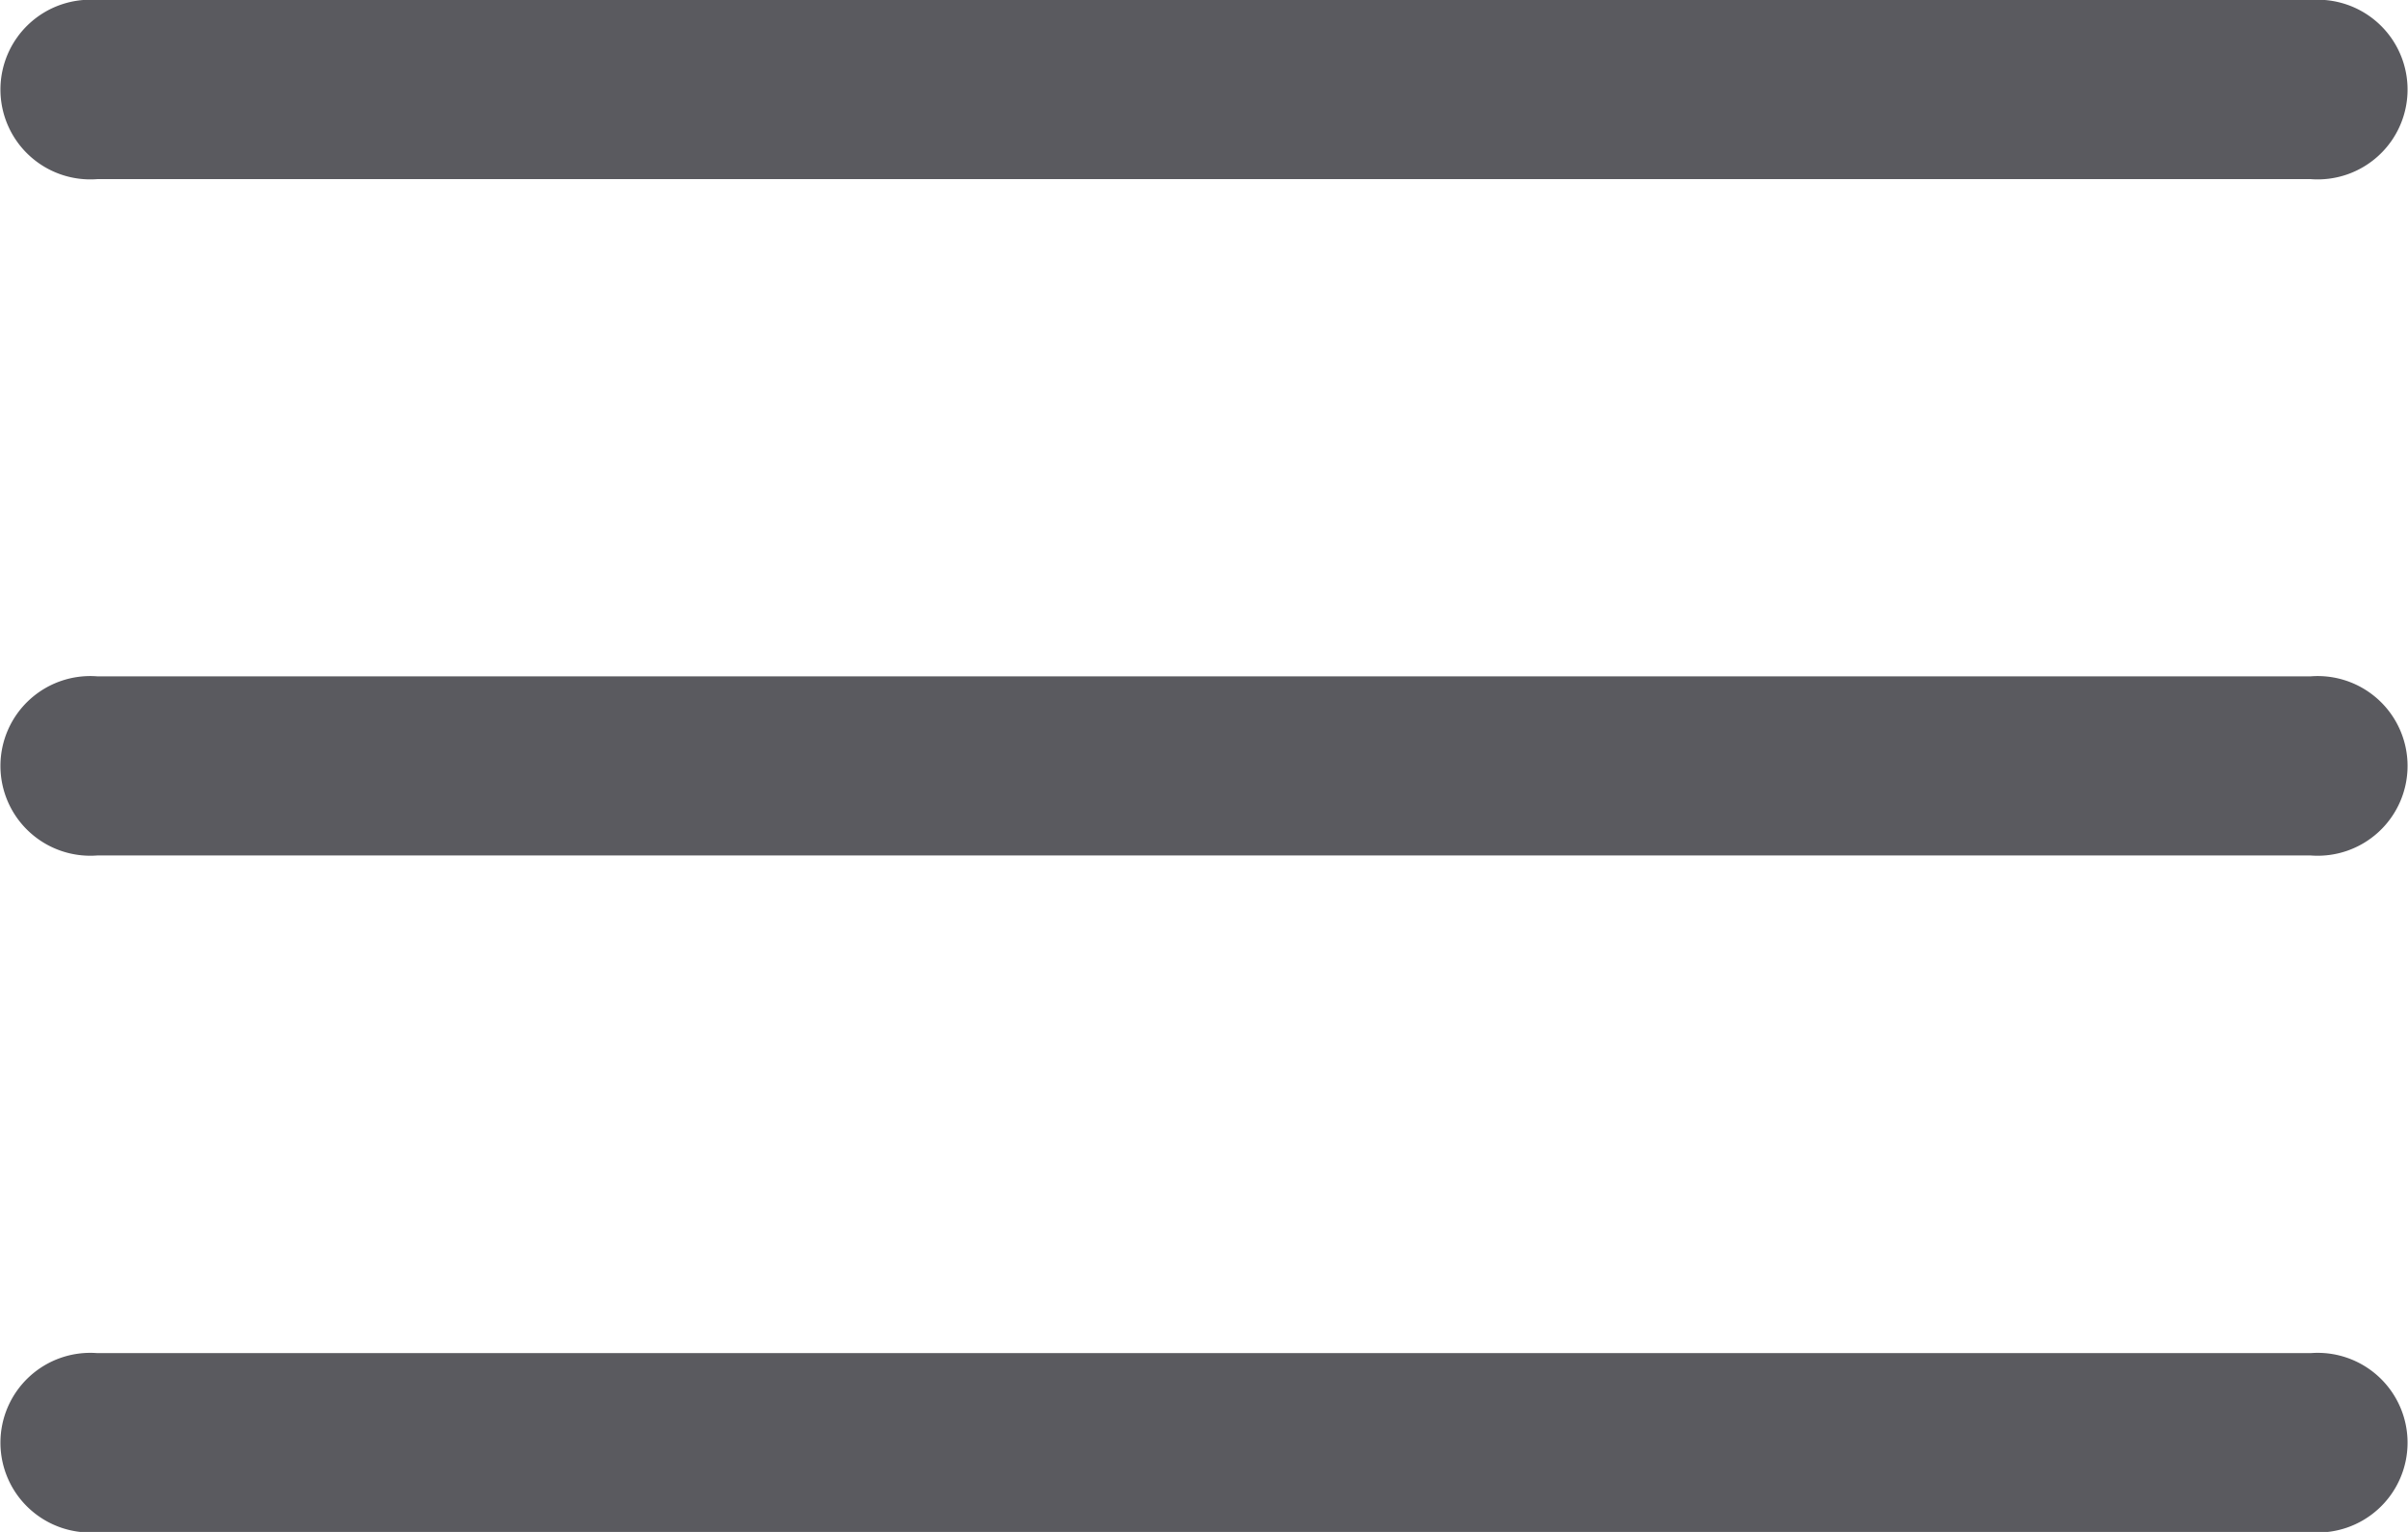
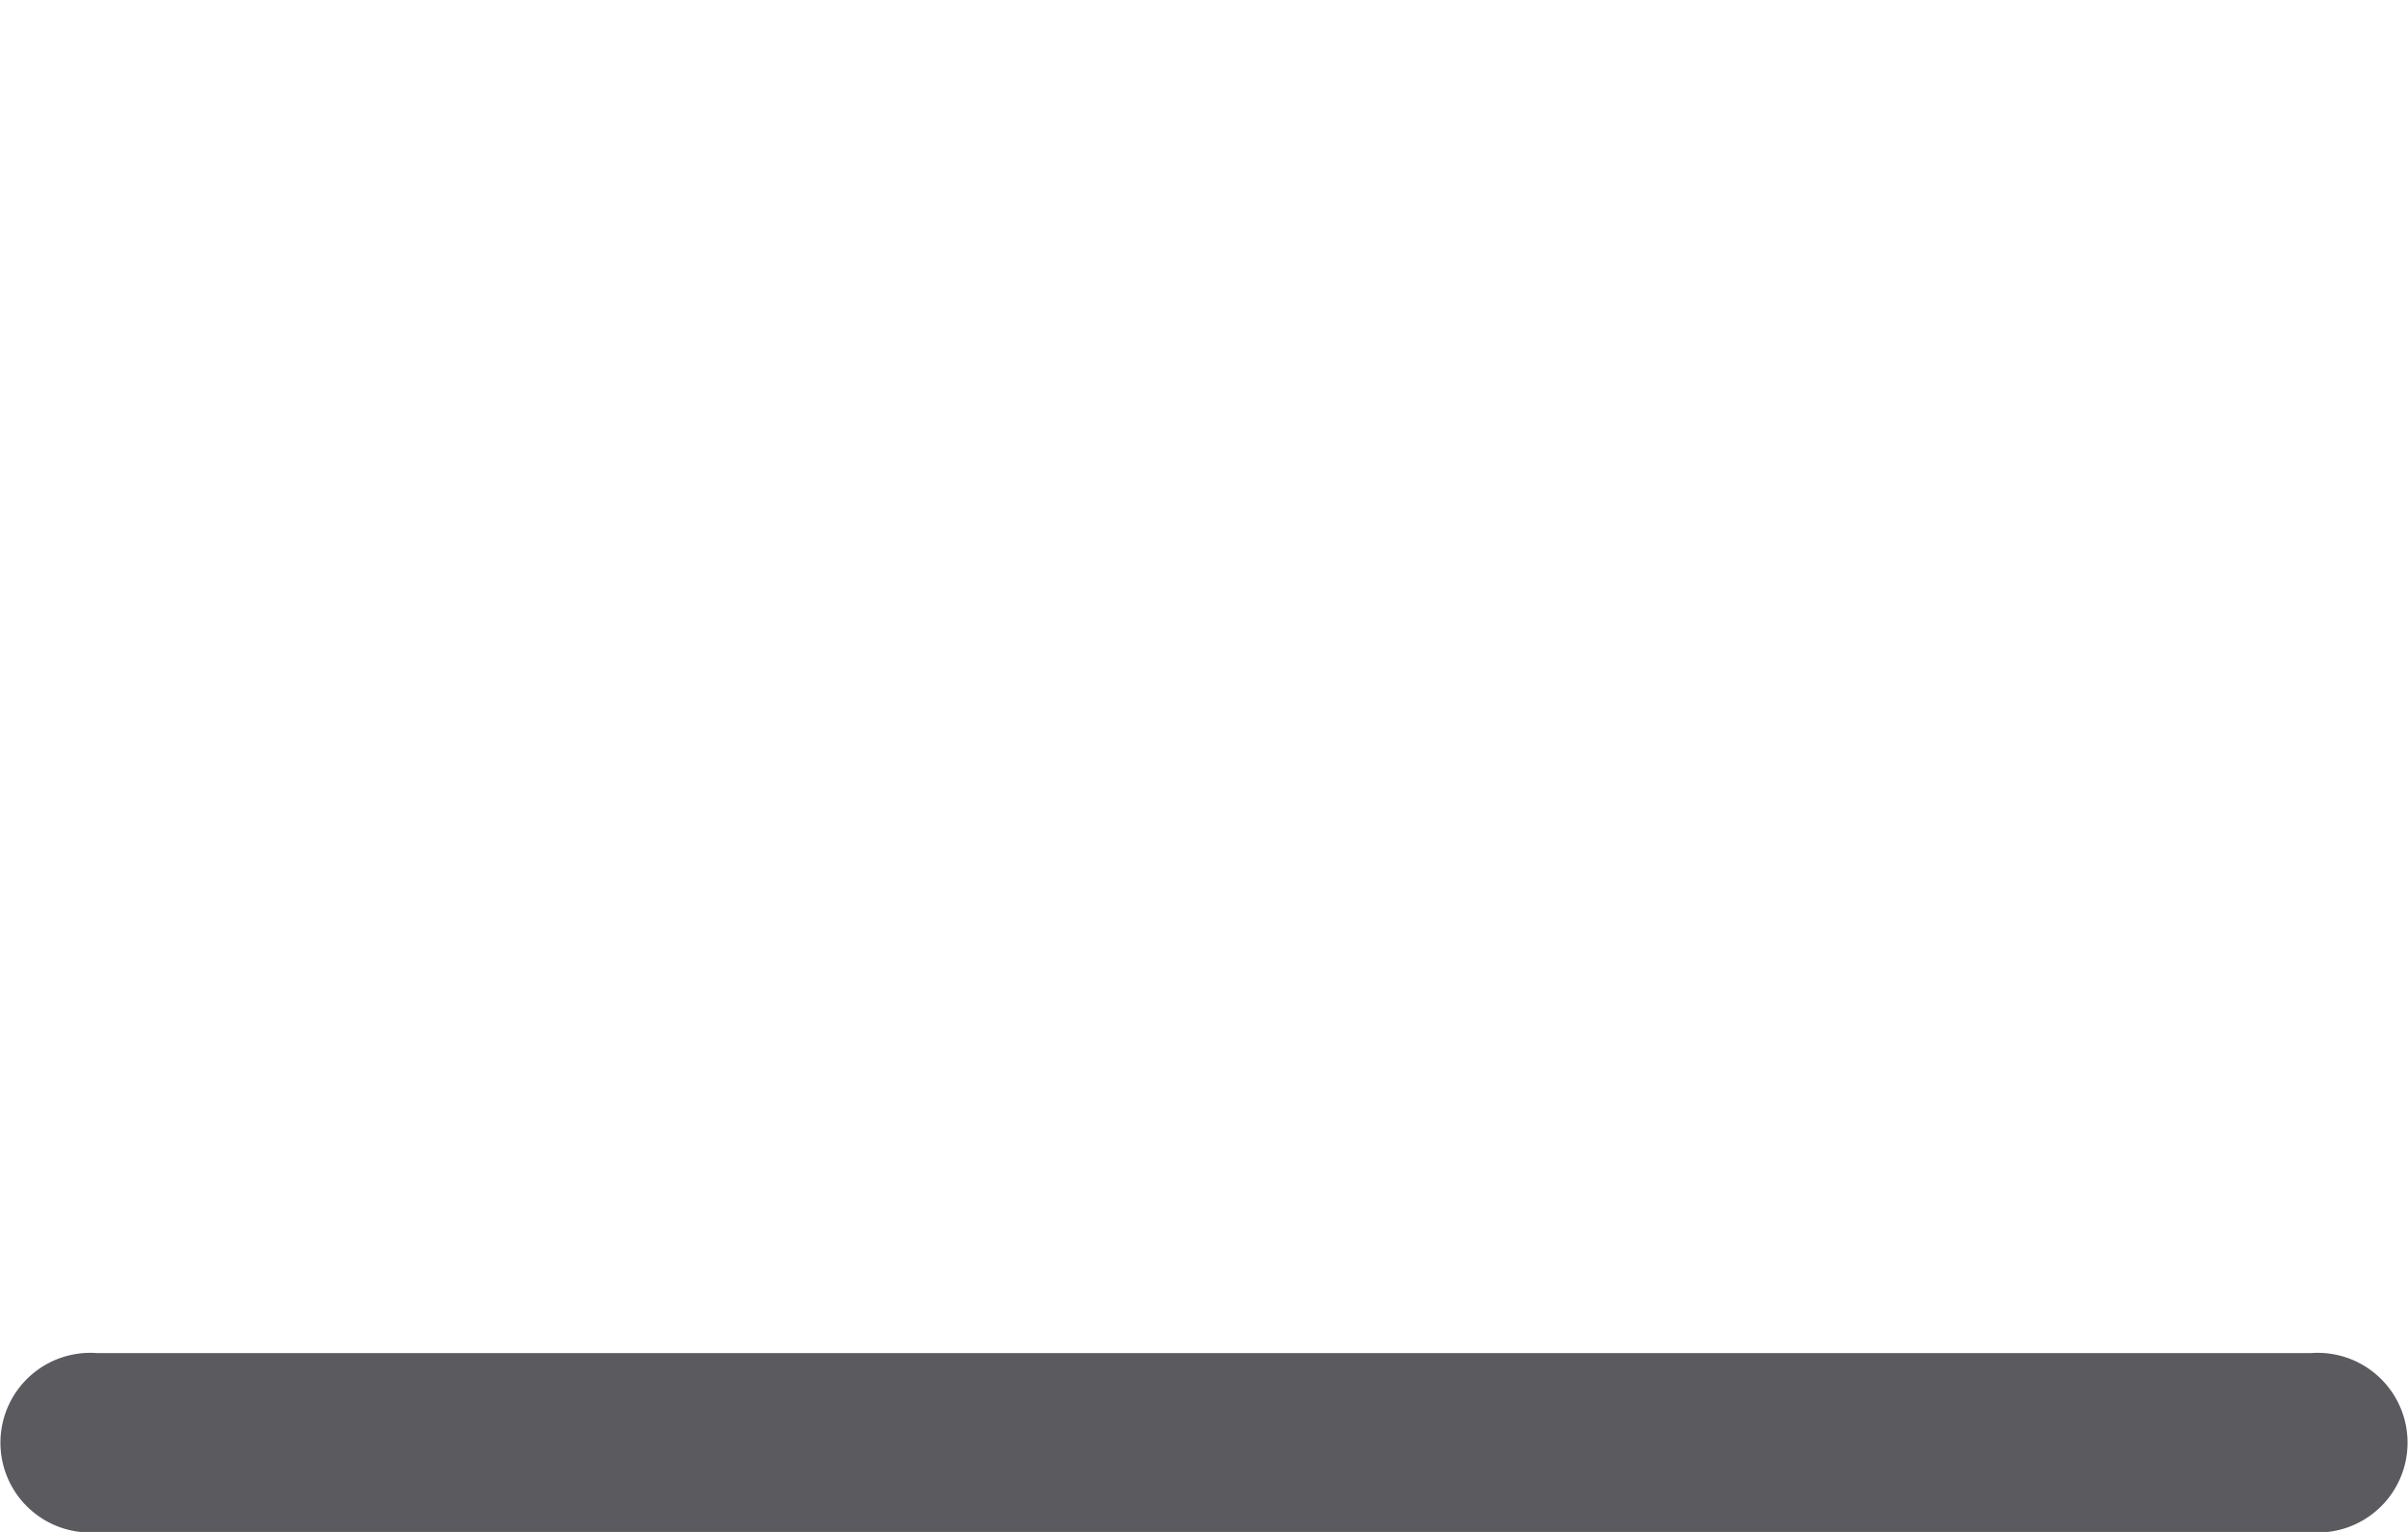
<svg xmlns="http://www.w3.org/2000/svg" width="22" height="14" viewBox="0 0 22 14">
  <defs>
    <style>.a{fill:#5a5a5f;}</style>
  </defs>
  <g transform="translate(0 -78.439)">
    <g transform="translate(0 84.62)">
-       <path class="a" d="M21.111,235.318H.889a.821.821,0,1,0,0,1.637H21.111a.821.821,0,1,0,0-1.637Z" transform="translate(0 -235.318)" />
-     </g>
+       </g>
    <g transform="translate(0 78.439)">
-       <path class="a" d="M21.111,78.439H.889a.821.821,0,1,0,0,1.637H21.111a.821.821,0,1,0,0-1.637Z" transform="translate(0 -78.439)" />
-     </g>
+       </g>
    <g transform="translate(0 90.802)">
-       <path class="a" d="M21.111,392.2H.889a.821.821,0,1,0,0,1.637H21.111a.821.821,0,1,0,0-1.637Z" transform="translate(0 -392.197)" />
+       <path class="a" d="M21.111,392.2H.889a.821.821,0,1,0,0,1.637H21.111a.821.821,0,1,0,0-1.637" transform="translate(0 -392.197)" />
    </g>
  </g>
</svg>